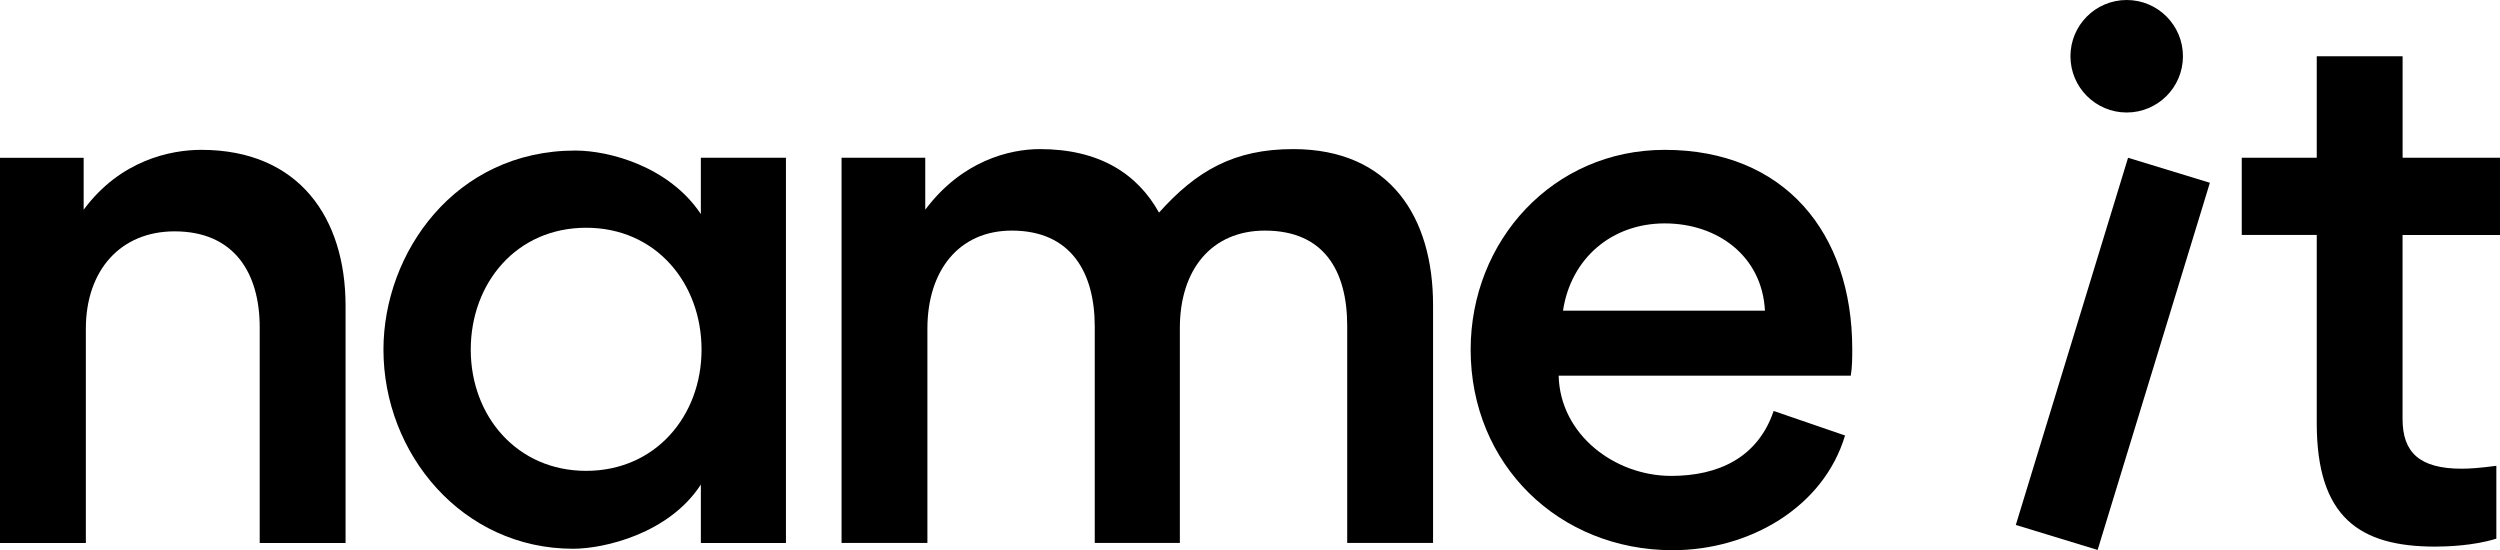
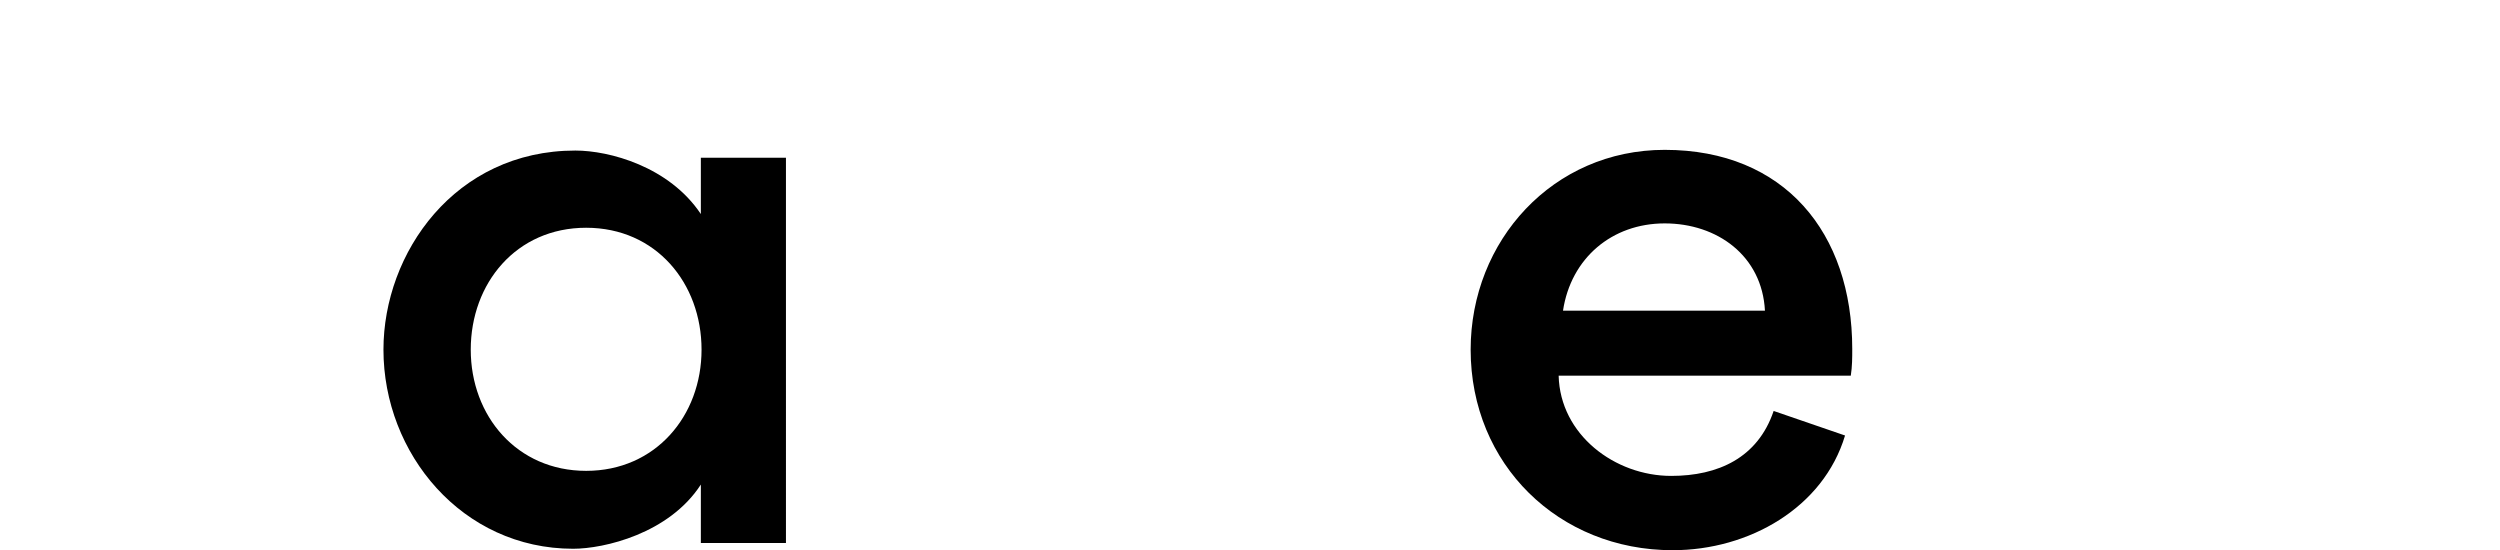
<svg xmlns="http://www.w3.org/2000/svg" id="Ebene_2" viewBox="0 0 500 110.04">
  <g id="Layer_1">
-     <path d="M40.25,29.97c-6.06,0-16.16,2.02-23.52,11.98v-10.39H0v77.04h17.17s0-42.85,0-42.85c0-11.69,6.93-19.48,17.75-19.48,11.83,0,17.02,8.22,17.02,19.19v43.14h17.17v-47.47c0-17.46-9.23-31.16-28.86-31.16Z" />
    <path d="M140.17,42.81c-6.35-9.52-18.32-12.7-25.1-12.7-24.09,0-38.38,20.49-38.38,39.82,0,20.78,15.73,39.82,37.94,39.82,6.2,0,19.19-3.03,25.54-12.84v11.69h17.02V31.55h-17.02v11.25ZM117.23,94.17c-13.85,0-23.08-10.97-23.08-24.24s9.09-24.38,23.08-24.38,23.08,11.11,23.08,24.38-9.23,24.24-23.08,24.24Z" />
-     <path d="M258.63,29.82c-11.83,0-19.33,4.33-26.83,12.7-4.33-7.79-11.97-12.7-23.81-12.7-6.06,0-15.58,2.31-22.94,12.12v-10.39h-16.74v77.04h17.17v-42.85c0-11.69,6.35-19.62,16.88-19.62,11.83,0,16.59,8.37,16.59,19.19v43.28h17.02v-42.99c0-11.69,6.35-19.48,17.02-19.48,11.83,0,16.45,8.08,16.45,19.04v43.43h17.17v-47.61c0-17.46-8.51-31.16-27.99-31.16Z" />
-     <path d="M332.94,29.97c-22.36,0-38.81,18.18-38.81,39.96,0,22.94,17.6,40.11,40.4,40.11,15.29,0,30.15-8.51,34.48-22.94l-14.28-4.91c-3.17,9.38-11.11,12.99-20.49,12.99-11.26,0-22.22-8.22-22.51-20.05h58.43c.29-1.87.29-3.61.29-5.34,0-23.23-13.56-39.82-37.51-39.82ZM312.6,62.14c1.59-10.53,9.81-17.46,20.34-17.46s19.48,6.49,20.05,17.46h-40.4Z" />
-     <rect x="384.17" y="62.22" width="76.79" height="17.11" transform="translate(231.34 454.18) rotate(-73)" />
-     <circle cx="425.34" cy="11.25" r="11.25" />
-     <path d="M500,46.99v-15.44h-19.48V11.25h-17.17v20.3h-15v15.44h15v37.66c0,18.76,8.51,24.67,23.66,24.67,2.16,0,7.65-.14,12.26-1.59v-14.57c-3.18.43-5.34.58-6.93.58-8.51,0-11.83-3.32-11.83-9.95v-36.79h19.48Z" />
+     <path d="M332.94,29.97c-22.36,0-38.81,18.18-38.81,39.96,0,22.94,17.6,40.11,40.4,40.11,15.29,0,30.15-8.51,34.48-22.94l-14.28-4.91c-3.17,9.38-11.11,12.99-20.49,12.99-11.26,0-22.22-8.22-22.51-20.05h58.43c.29-1.87.29-3.61.29-5.34,0-23.23-13.56-39.82-37.51-39.82ZM312.6,62.14c1.59-10.53,9.81-17.46,20.34-17.46s19.48,6.49,20.05,17.46h-40.4" />
  </g>
</svg>